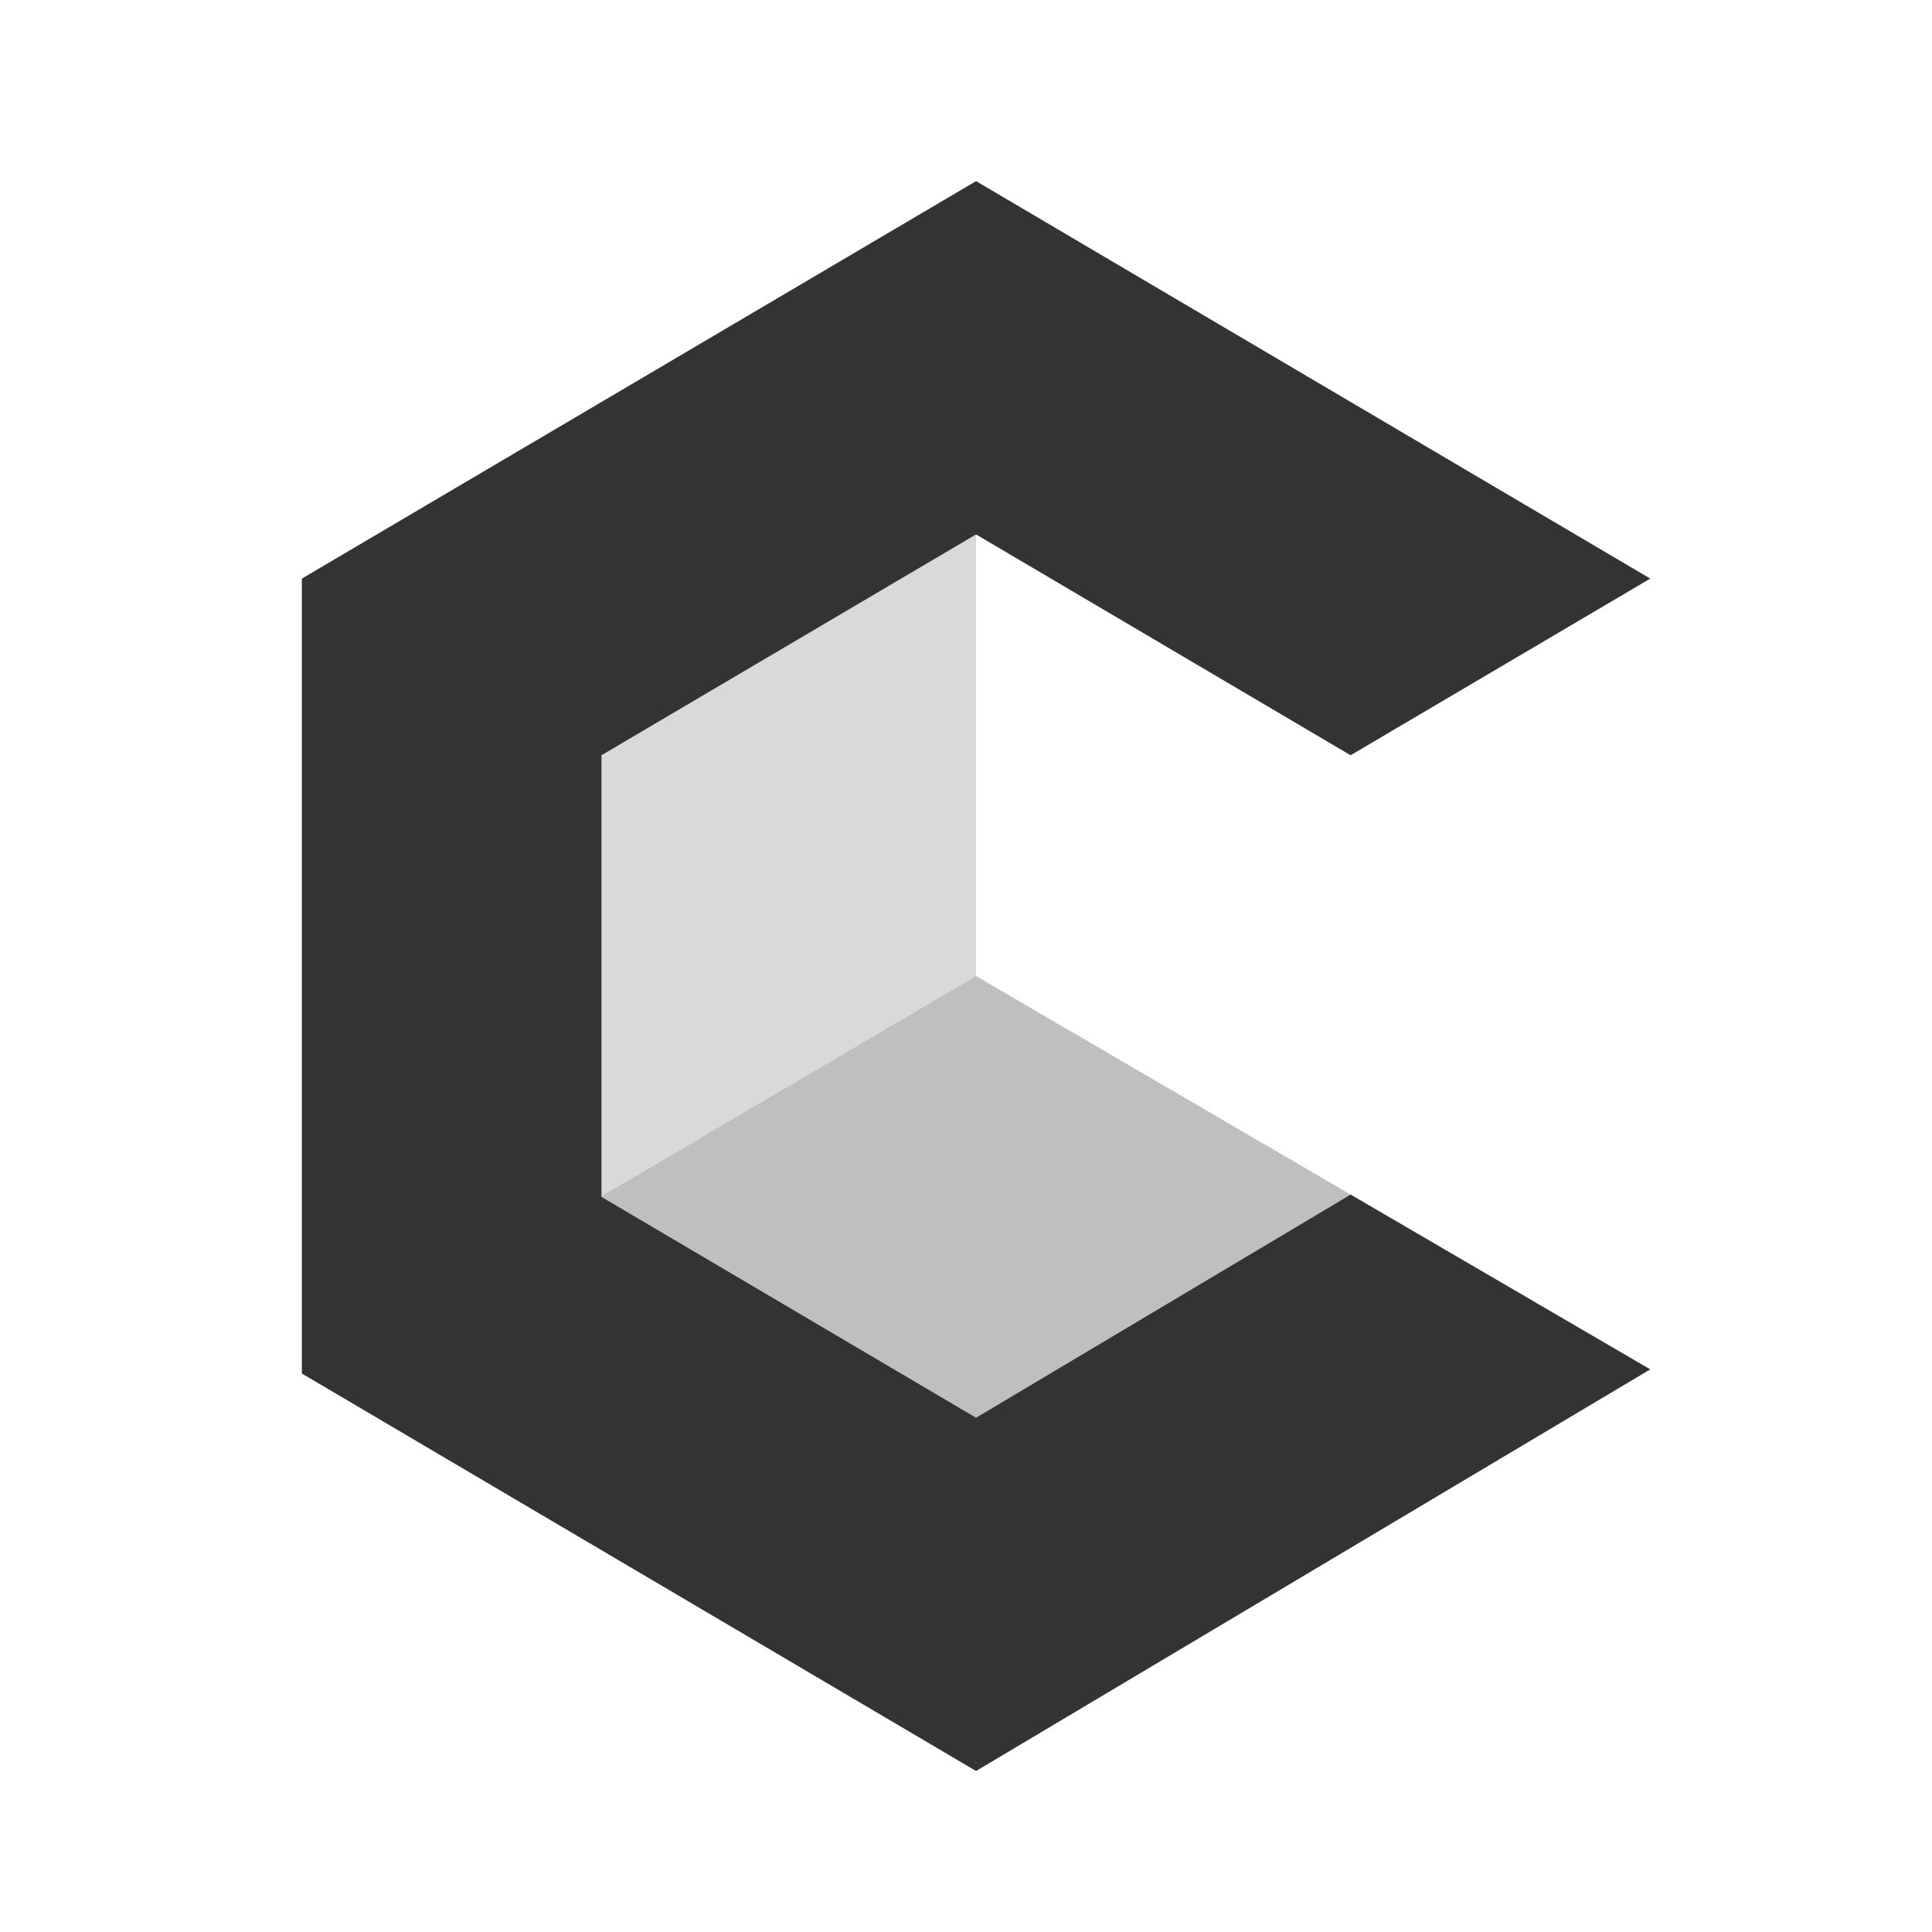
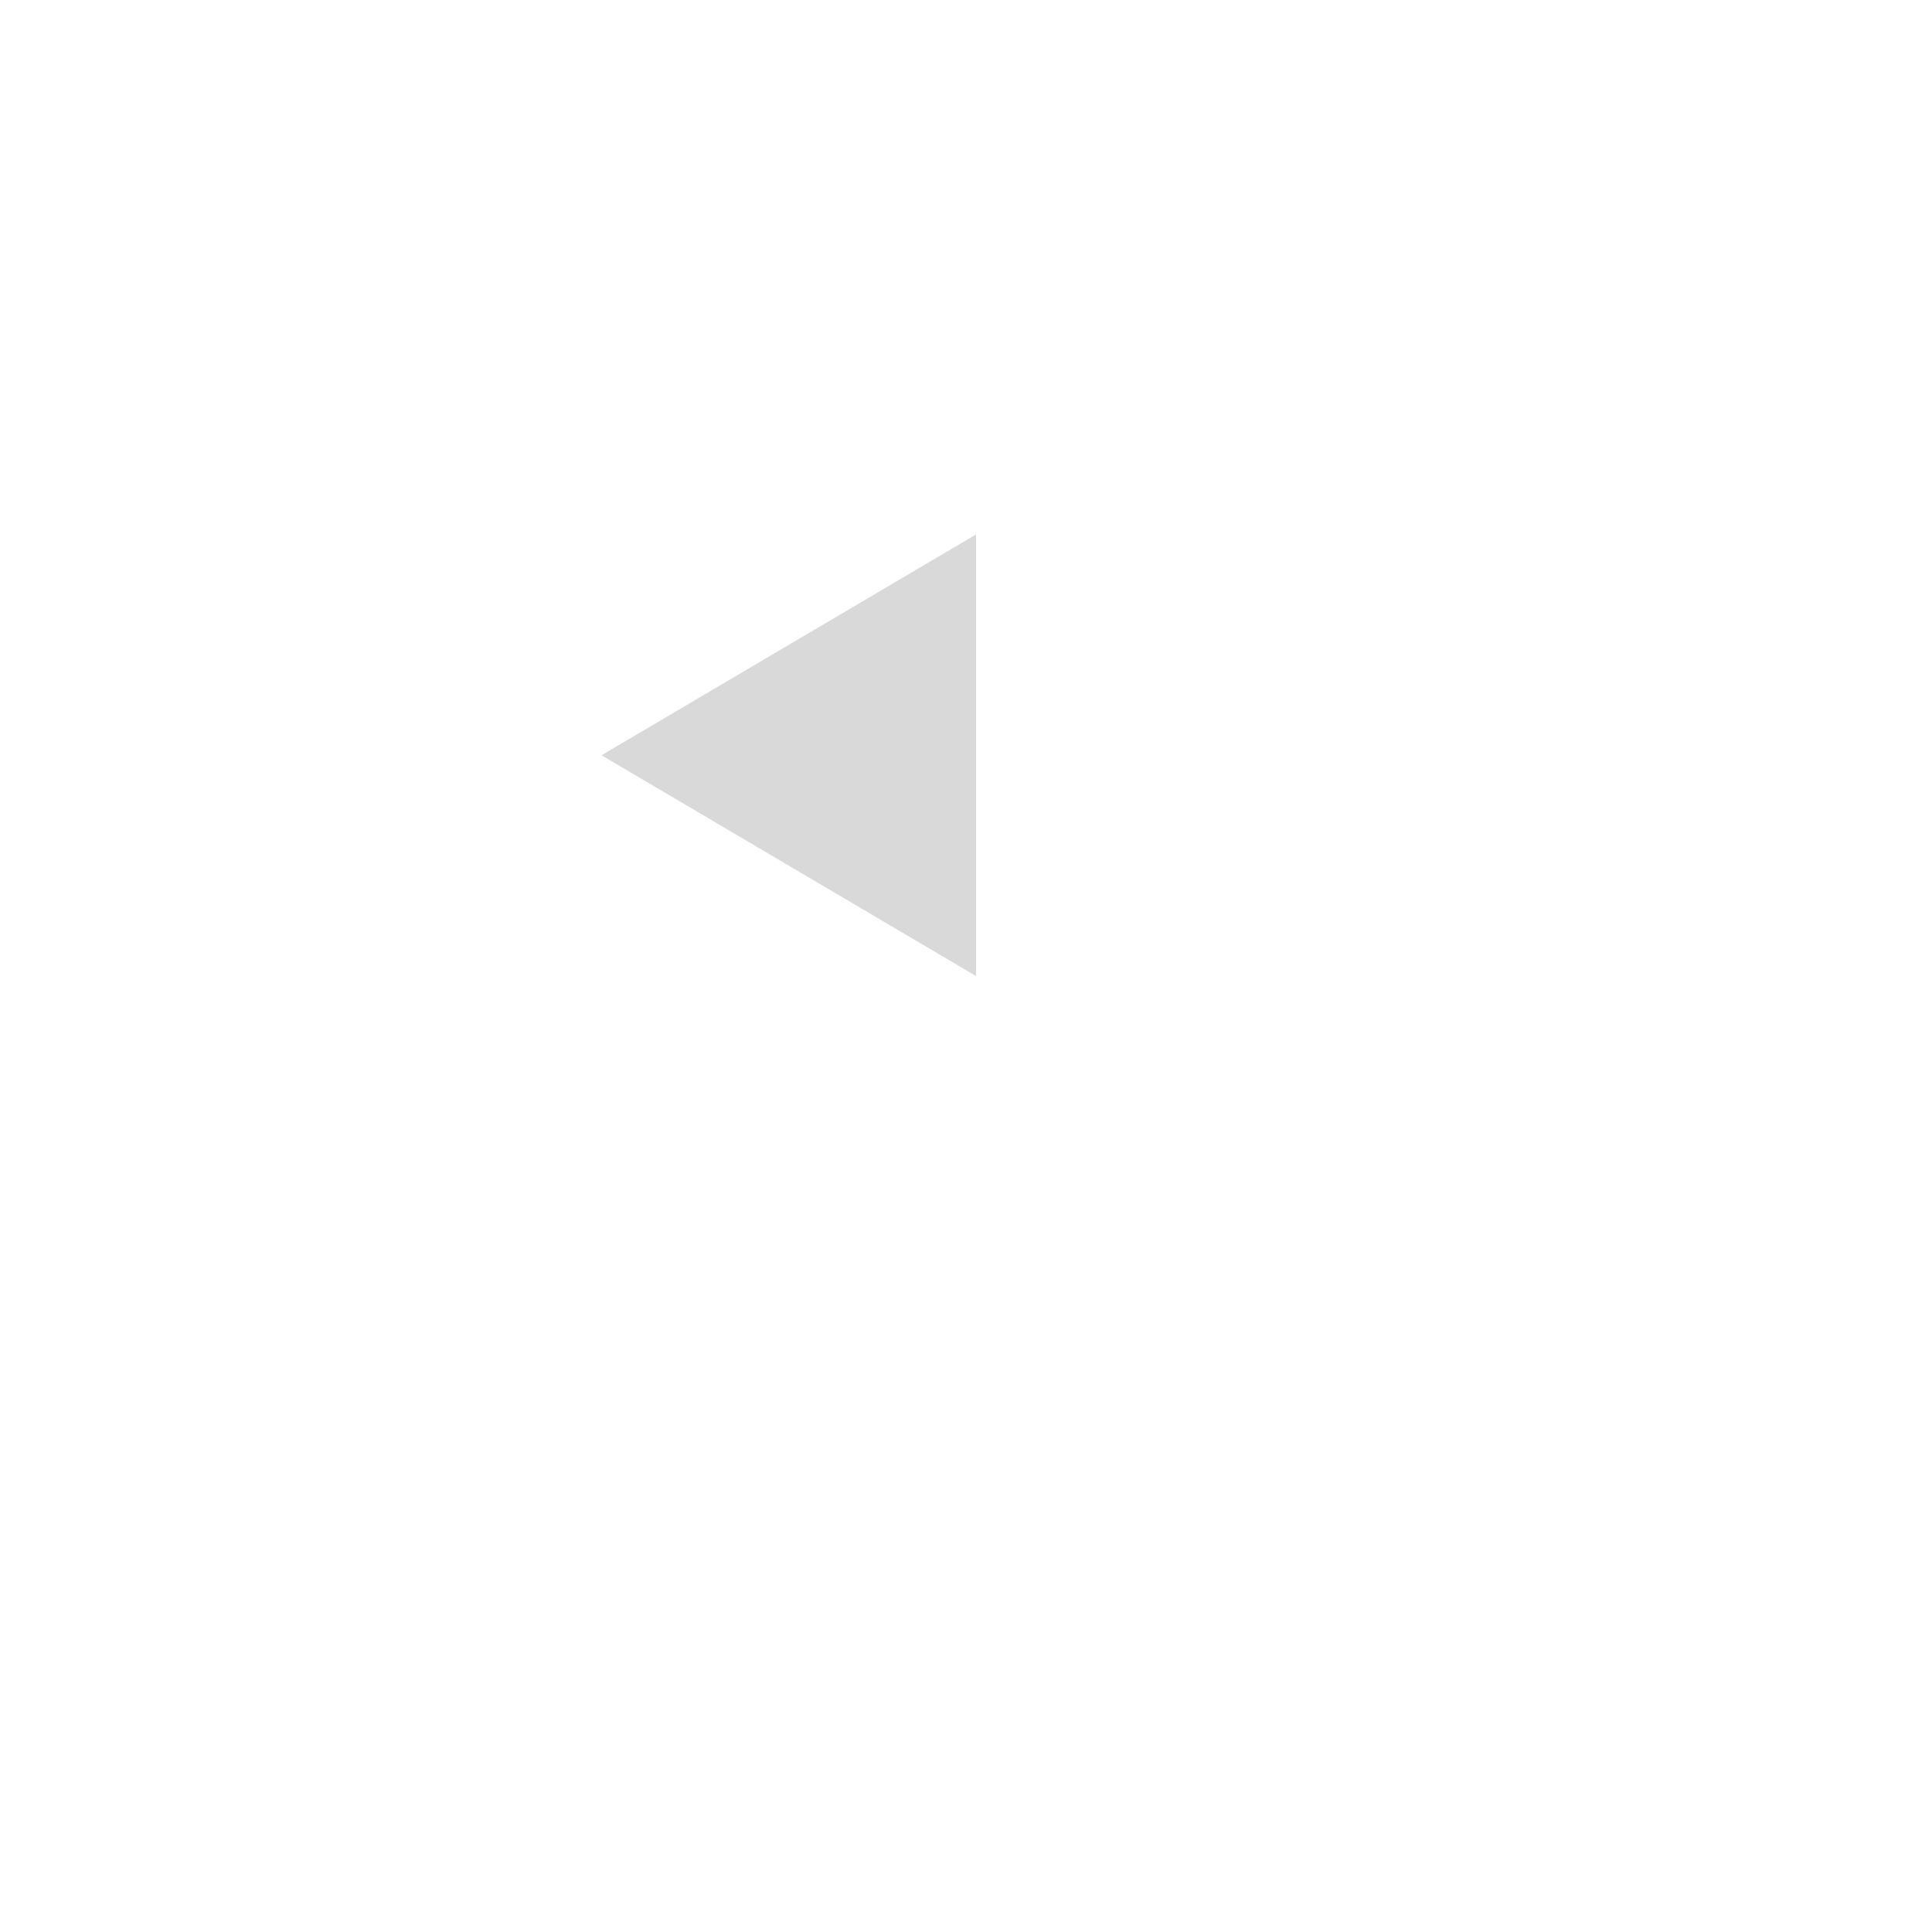
<svg xmlns="http://www.w3.org/2000/svg" width="96" height="96" viewBox="0 0 96 96" fill="none">
-   <path d="M48.5 70.444L67.111 59.357L48.5 48.5L29.889 59.441V59.472L48.5 70.444Z" fill="black" fill-opacity="0.25" />
-   <path d="M48.5 26.556L29.889 37.528V59.441L48.5 48.5V26.556Z" fill="black" fill-opacity="0.15" />
-   <path d="M82 28.75L48.5 9L15 28.75V68.194V68.25L48.5 88L82 68.043L67.111 59.357L48.5 70.444L29.889 59.472V59.441V37.528L48.5 26.556L67.111 37.528L82 28.75Z" fill="#333333" />
+   <path d="M48.5 26.556L29.889 37.528L48.5 48.5V26.556Z" fill="black" fill-opacity="0.15" />
</svg>